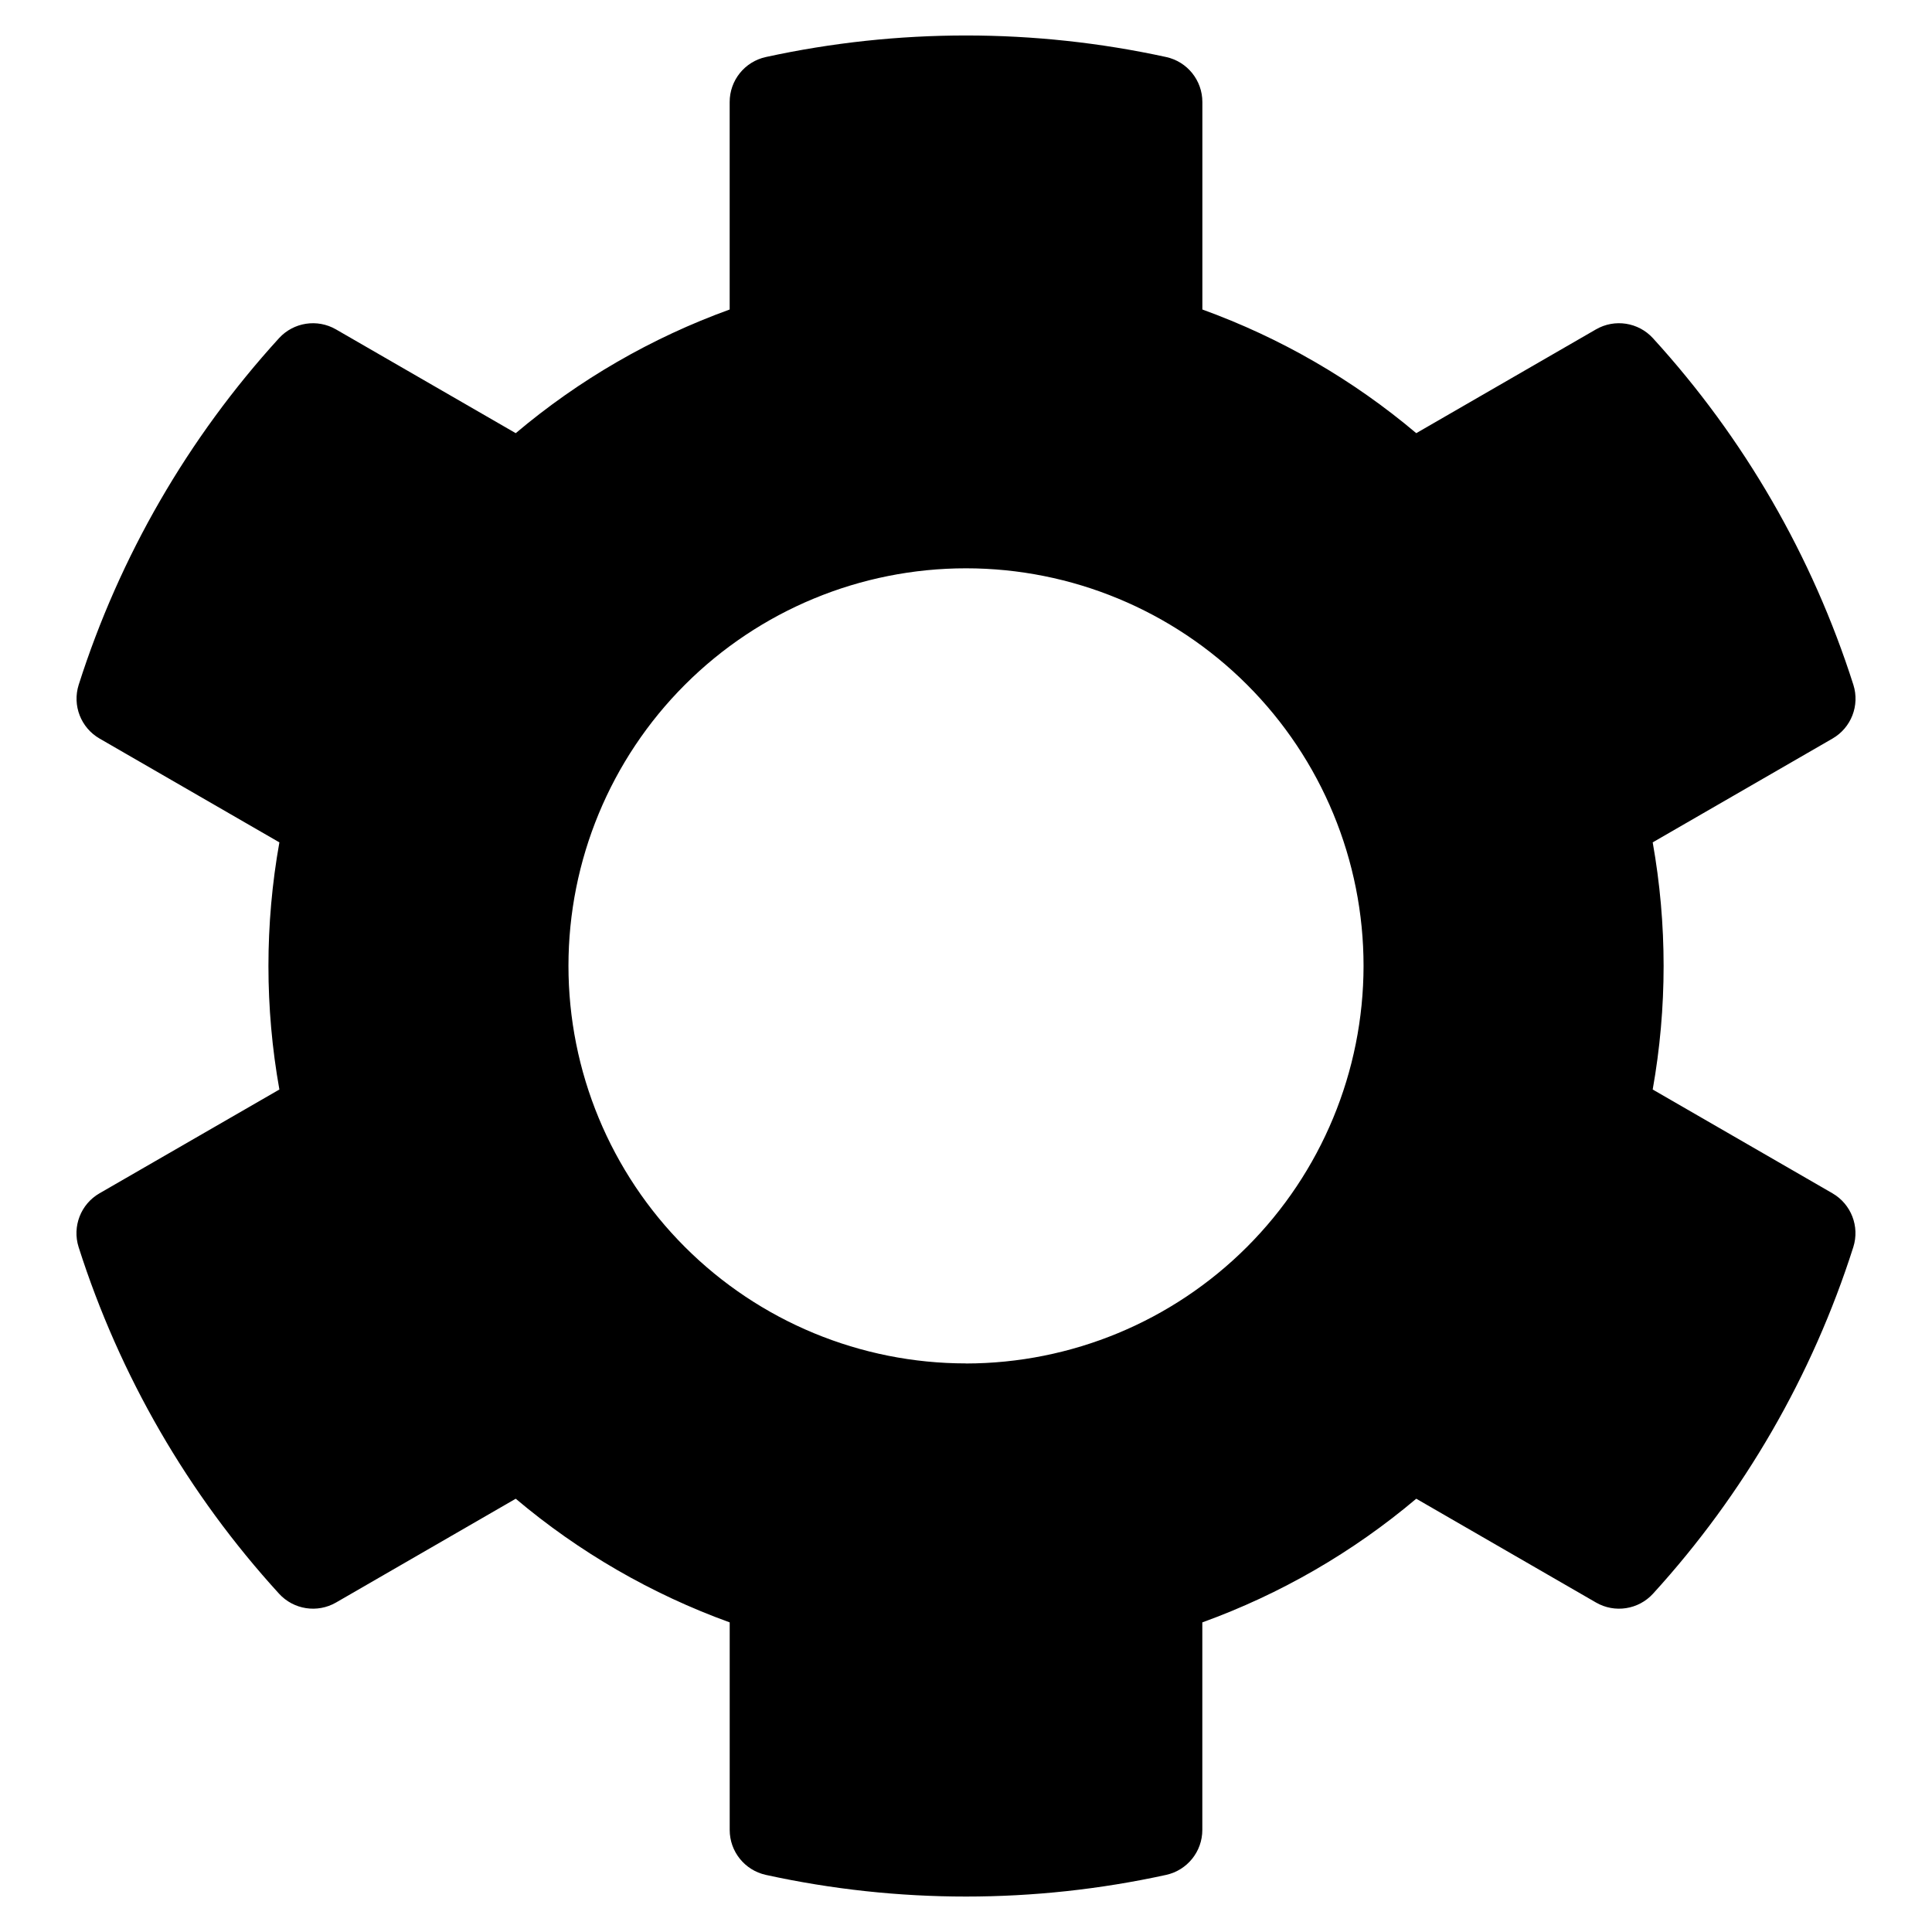
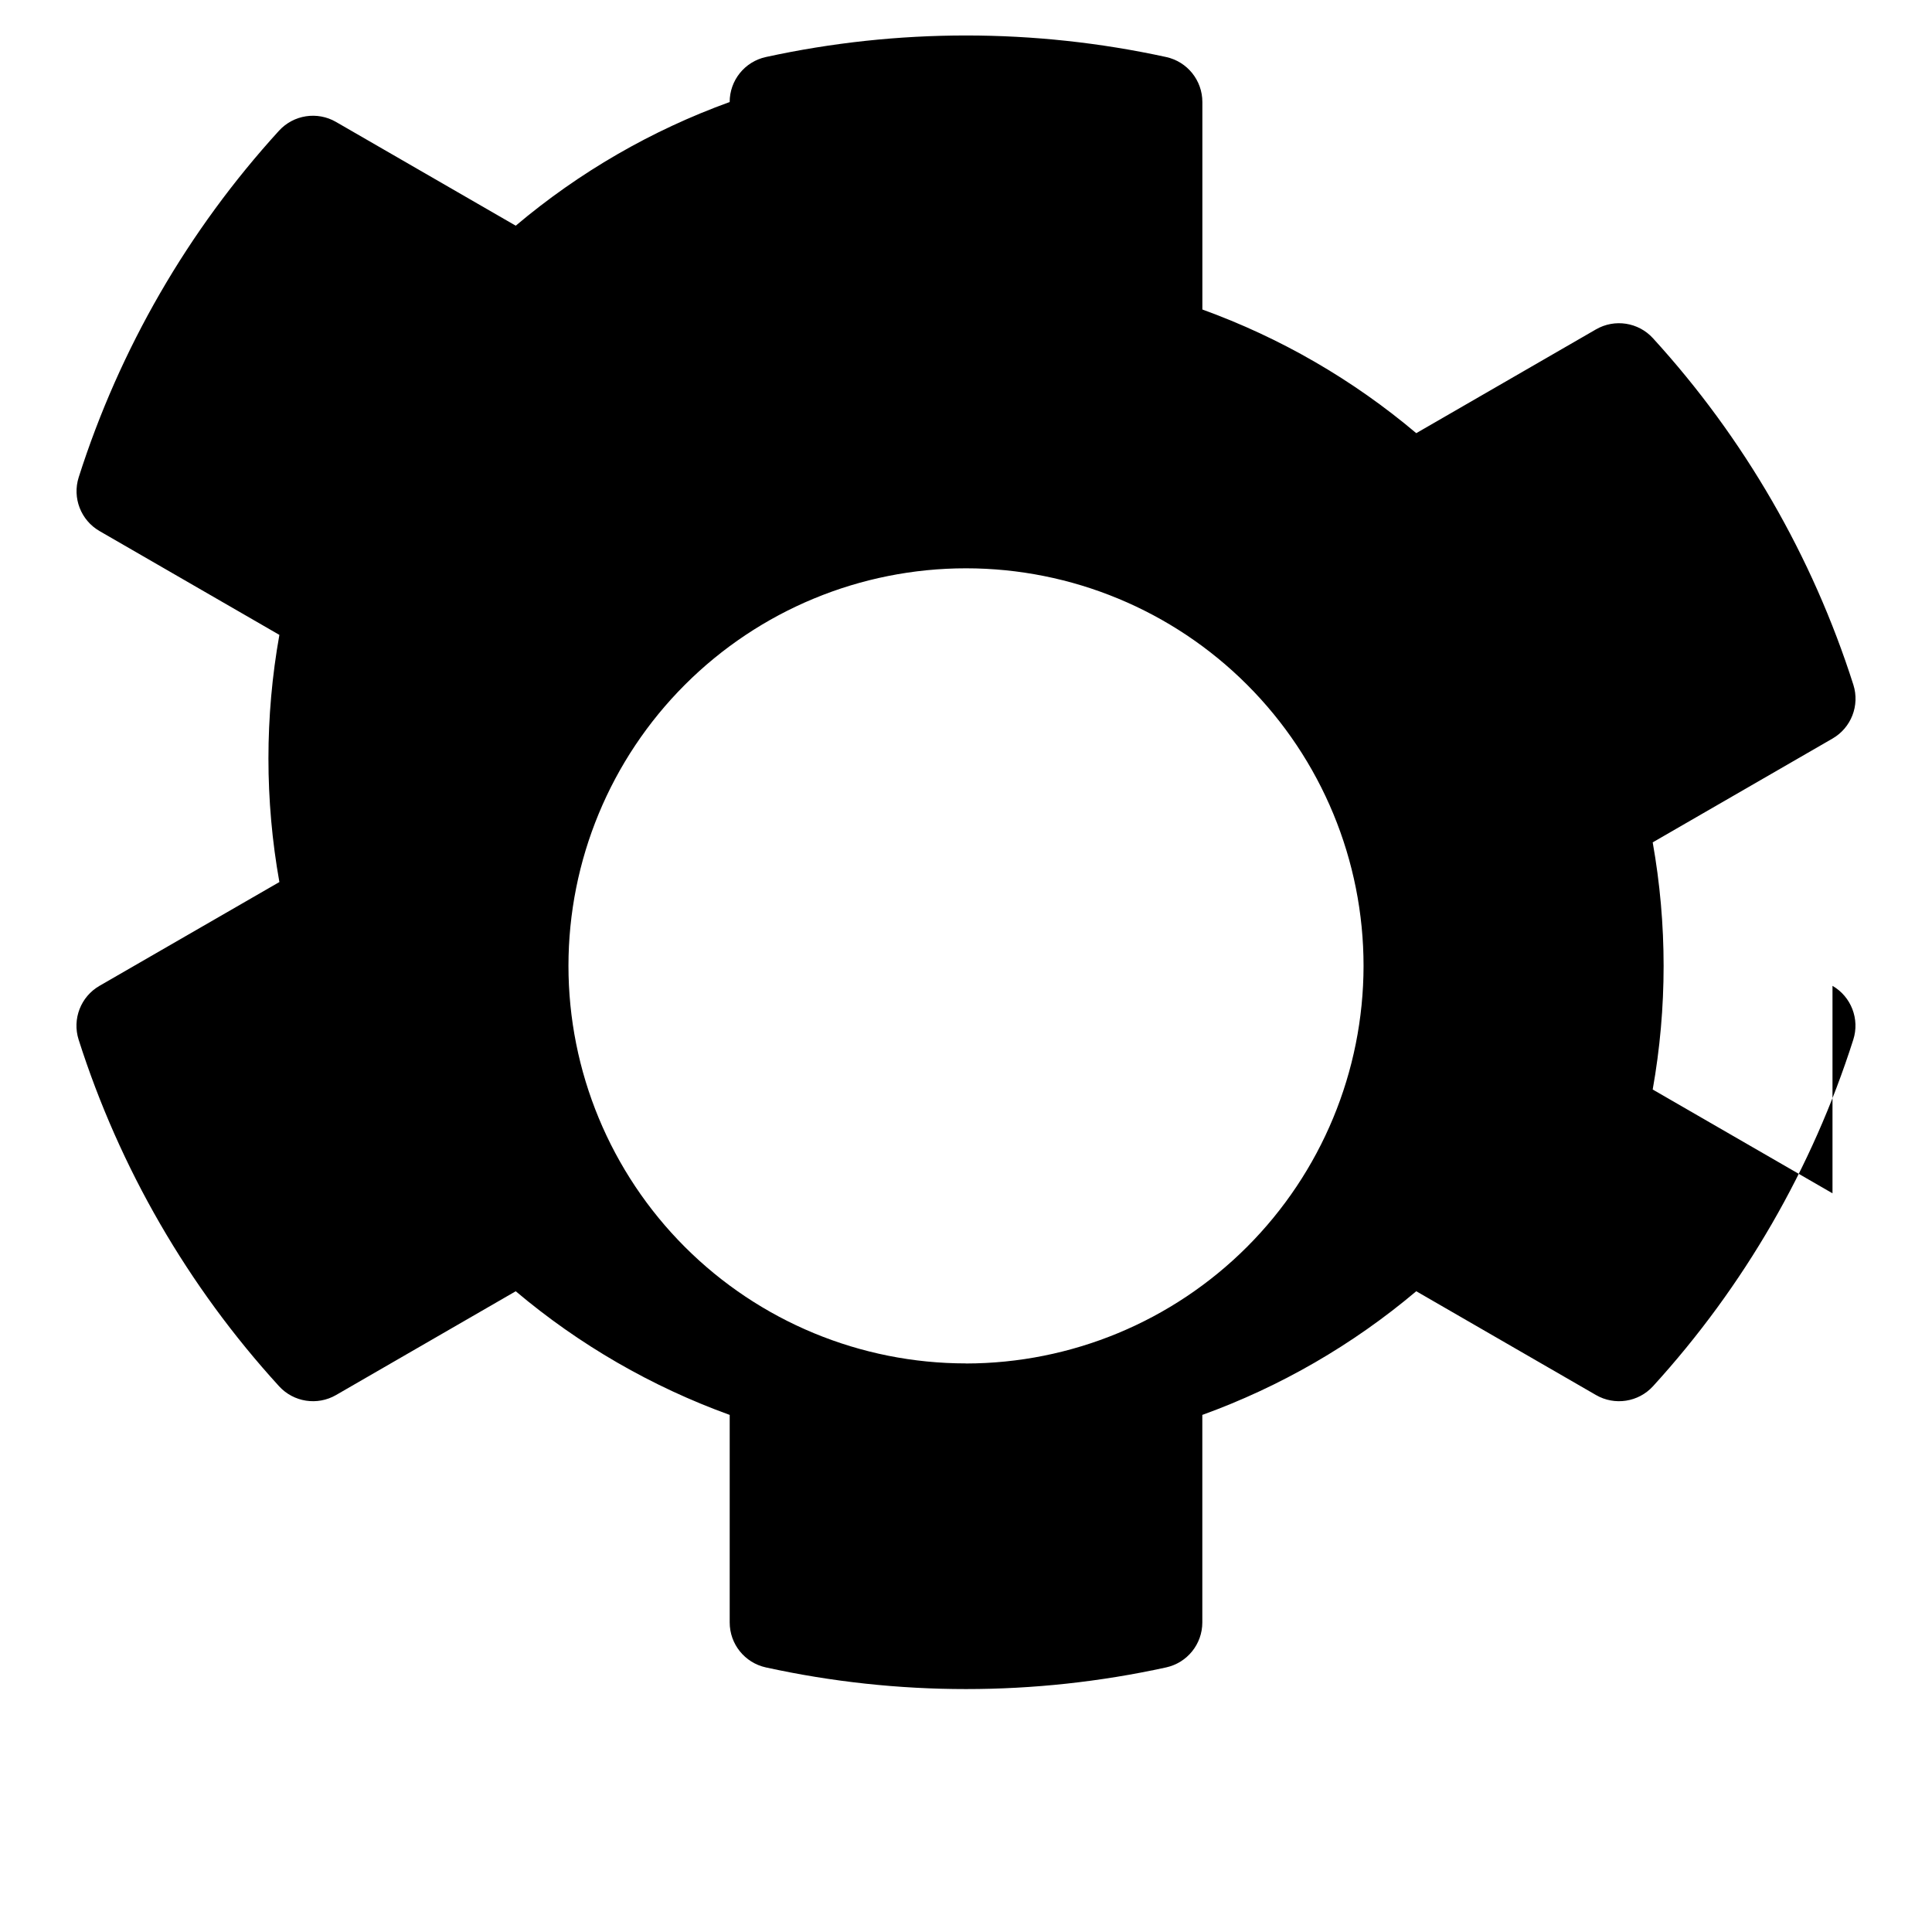
<svg xmlns="http://www.w3.org/2000/svg" fill="#000000" width="800px" height="800px" version="1.1" viewBox="144 144 512 512">
-   <path d="m629.63 460.24-47.648-27.508c3.856-21.66 3.856-43.836 0-65.496l47.648-27.508c4.965-2.863 7.266-8.793 5.531-14.254-10.871-34.09-28.988-65.418-53.113-91.844-3.863-4.231-10.152-5.203-15.113-2.332l-47.613 27.496c-16.809-14.188-36-25.281-56.684-32.773v-54.988c0-5.738-4-10.703-9.605-11.922-34.945-7.613-71.121-7.613-106.07 0-5.606 1.223-9.598 6.188-9.594 11.926v54.984c-20.688 7.488-39.883 18.586-56.695 32.773l-47.629-27.496c-4.961-2.871-11.25-1.898-15.113 2.332-24.109 26.43-42.215 57.762-53.078 91.844-1.73 5.461 0.574 11.395 5.539 14.254l47.645 27.508c-3.867 21.66-3.867 43.836 0 65.496l-47.672 27.508c-4.965 2.863-7.266 8.797-5.531 14.262 10.871 34.086 28.988 65.418 53.113 91.84 3.863 4.234 10.152 5.203 15.113 2.336l47.613-27.5c16.816 14.188 36.012 25.281 56.703 32.77v54.996c-0.004 5.731 3.984 10.695 9.586 11.922 34.941 7.652 71.125 7.652 106.07 0 5.602-1.227 9.598-6.188 9.594-11.922v-54.996c20.688-7.488 39.883-18.582 56.695-32.773l47.629 27.504c4.961 2.867 11.25 1.898 15.117-2.336 24.105-26.43 42.211-57.758 53.074-91.84 1.738-5.457-0.555-11.391-5.512-14.262zm-229.63 45.078h0.004c-27.945 0-54.746-11.102-74.504-30.863-19.758-19.758-30.855-46.559-30.852-74.504 0.004-27.945 11.105-54.742 30.871-74.496 19.762-19.758 46.562-30.852 74.508-30.848 27.945 0.008 54.742 11.117 74.492 30.883 19.754 19.762 30.848 46.566 30.836 74.512-0.035 27.93-11.145 54.703-30.895 74.449-19.754 19.75-46.527 30.855-74.457 30.887z" />
+   <path d="m629.63 460.24-47.648-27.508c3.856-21.66 3.856-43.836 0-65.496l47.648-27.508c4.965-2.863 7.266-8.793 5.531-14.254-10.871-34.09-28.988-65.418-53.113-91.844-3.863-4.231-10.152-5.203-15.113-2.332l-47.613 27.496c-16.809-14.188-36-25.281-56.684-32.773v-54.988c0-5.738-4-10.703-9.605-11.922-34.945-7.613-71.121-7.613-106.07 0-5.606 1.223-9.598 6.188-9.594 11.926c-20.688 7.488-39.883 18.586-56.695 32.773l-47.629-27.496c-4.961-2.871-11.25-1.898-15.113 2.332-24.109 26.43-42.215 57.762-53.078 91.844-1.73 5.461 0.574 11.395 5.539 14.254l47.645 27.508c-3.867 21.66-3.867 43.836 0 65.496l-47.672 27.508c-4.965 2.863-7.266 8.797-5.531 14.262 10.871 34.086 28.988 65.418 53.113 91.84 3.863 4.234 10.152 5.203 15.113 2.336l47.613-27.5c16.816 14.188 36.012 25.281 56.703 32.77v54.996c-0.004 5.731 3.984 10.695 9.586 11.922 34.941 7.652 71.125 7.652 106.07 0 5.602-1.227 9.598-6.188 9.594-11.922v-54.996c20.688-7.488 39.883-18.582 56.695-32.773l47.629 27.504c4.961 2.867 11.25 1.898 15.117-2.336 24.105-26.43 42.211-57.758 53.074-91.84 1.738-5.457-0.555-11.391-5.512-14.262zm-229.63 45.078h0.004c-27.945 0-54.746-11.102-74.504-30.863-19.758-19.758-30.855-46.559-30.852-74.504 0.004-27.945 11.105-54.742 30.871-74.496 19.762-19.758 46.562-30.852 74.508-30.848 27.945 0.008 54.742 11.117 74.492 30.883 19.754 19.762 30.848 46.566 30.836 74.512-0.035 27.93-11.145 54.703-30.895 74.449-19.754 19.75-46.527 30.855-74.457 30.887z" />
</svg>